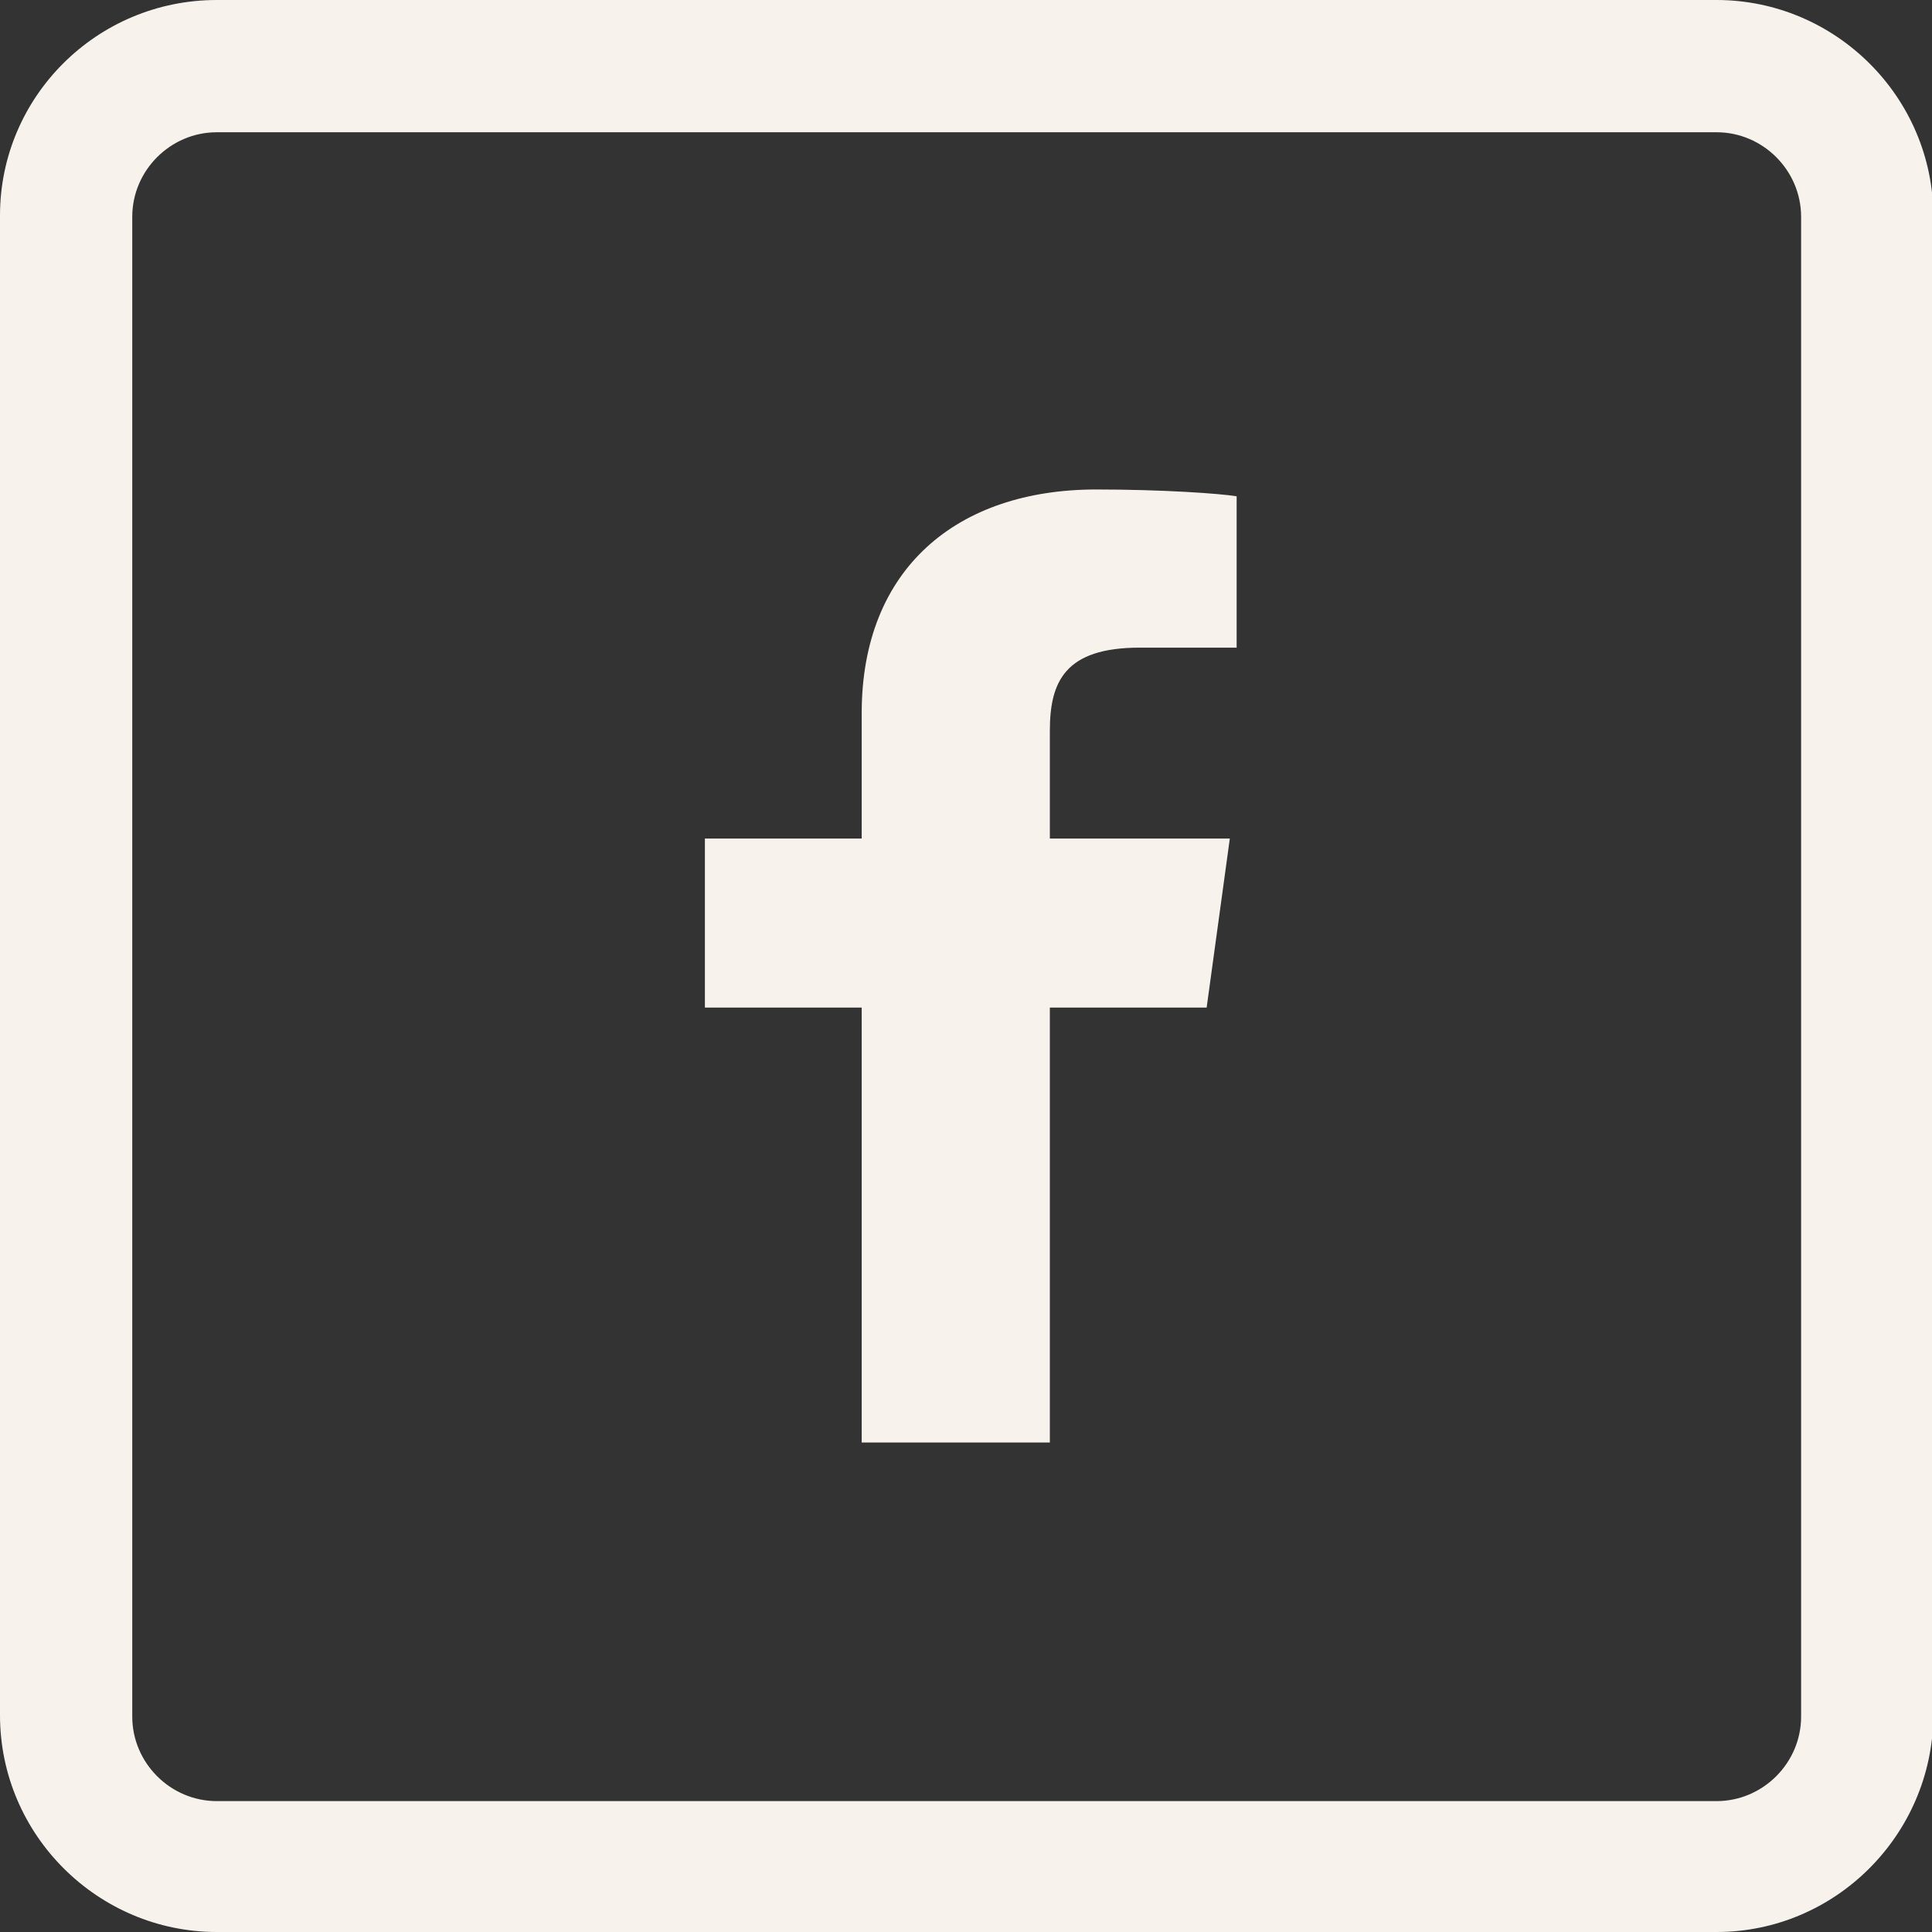
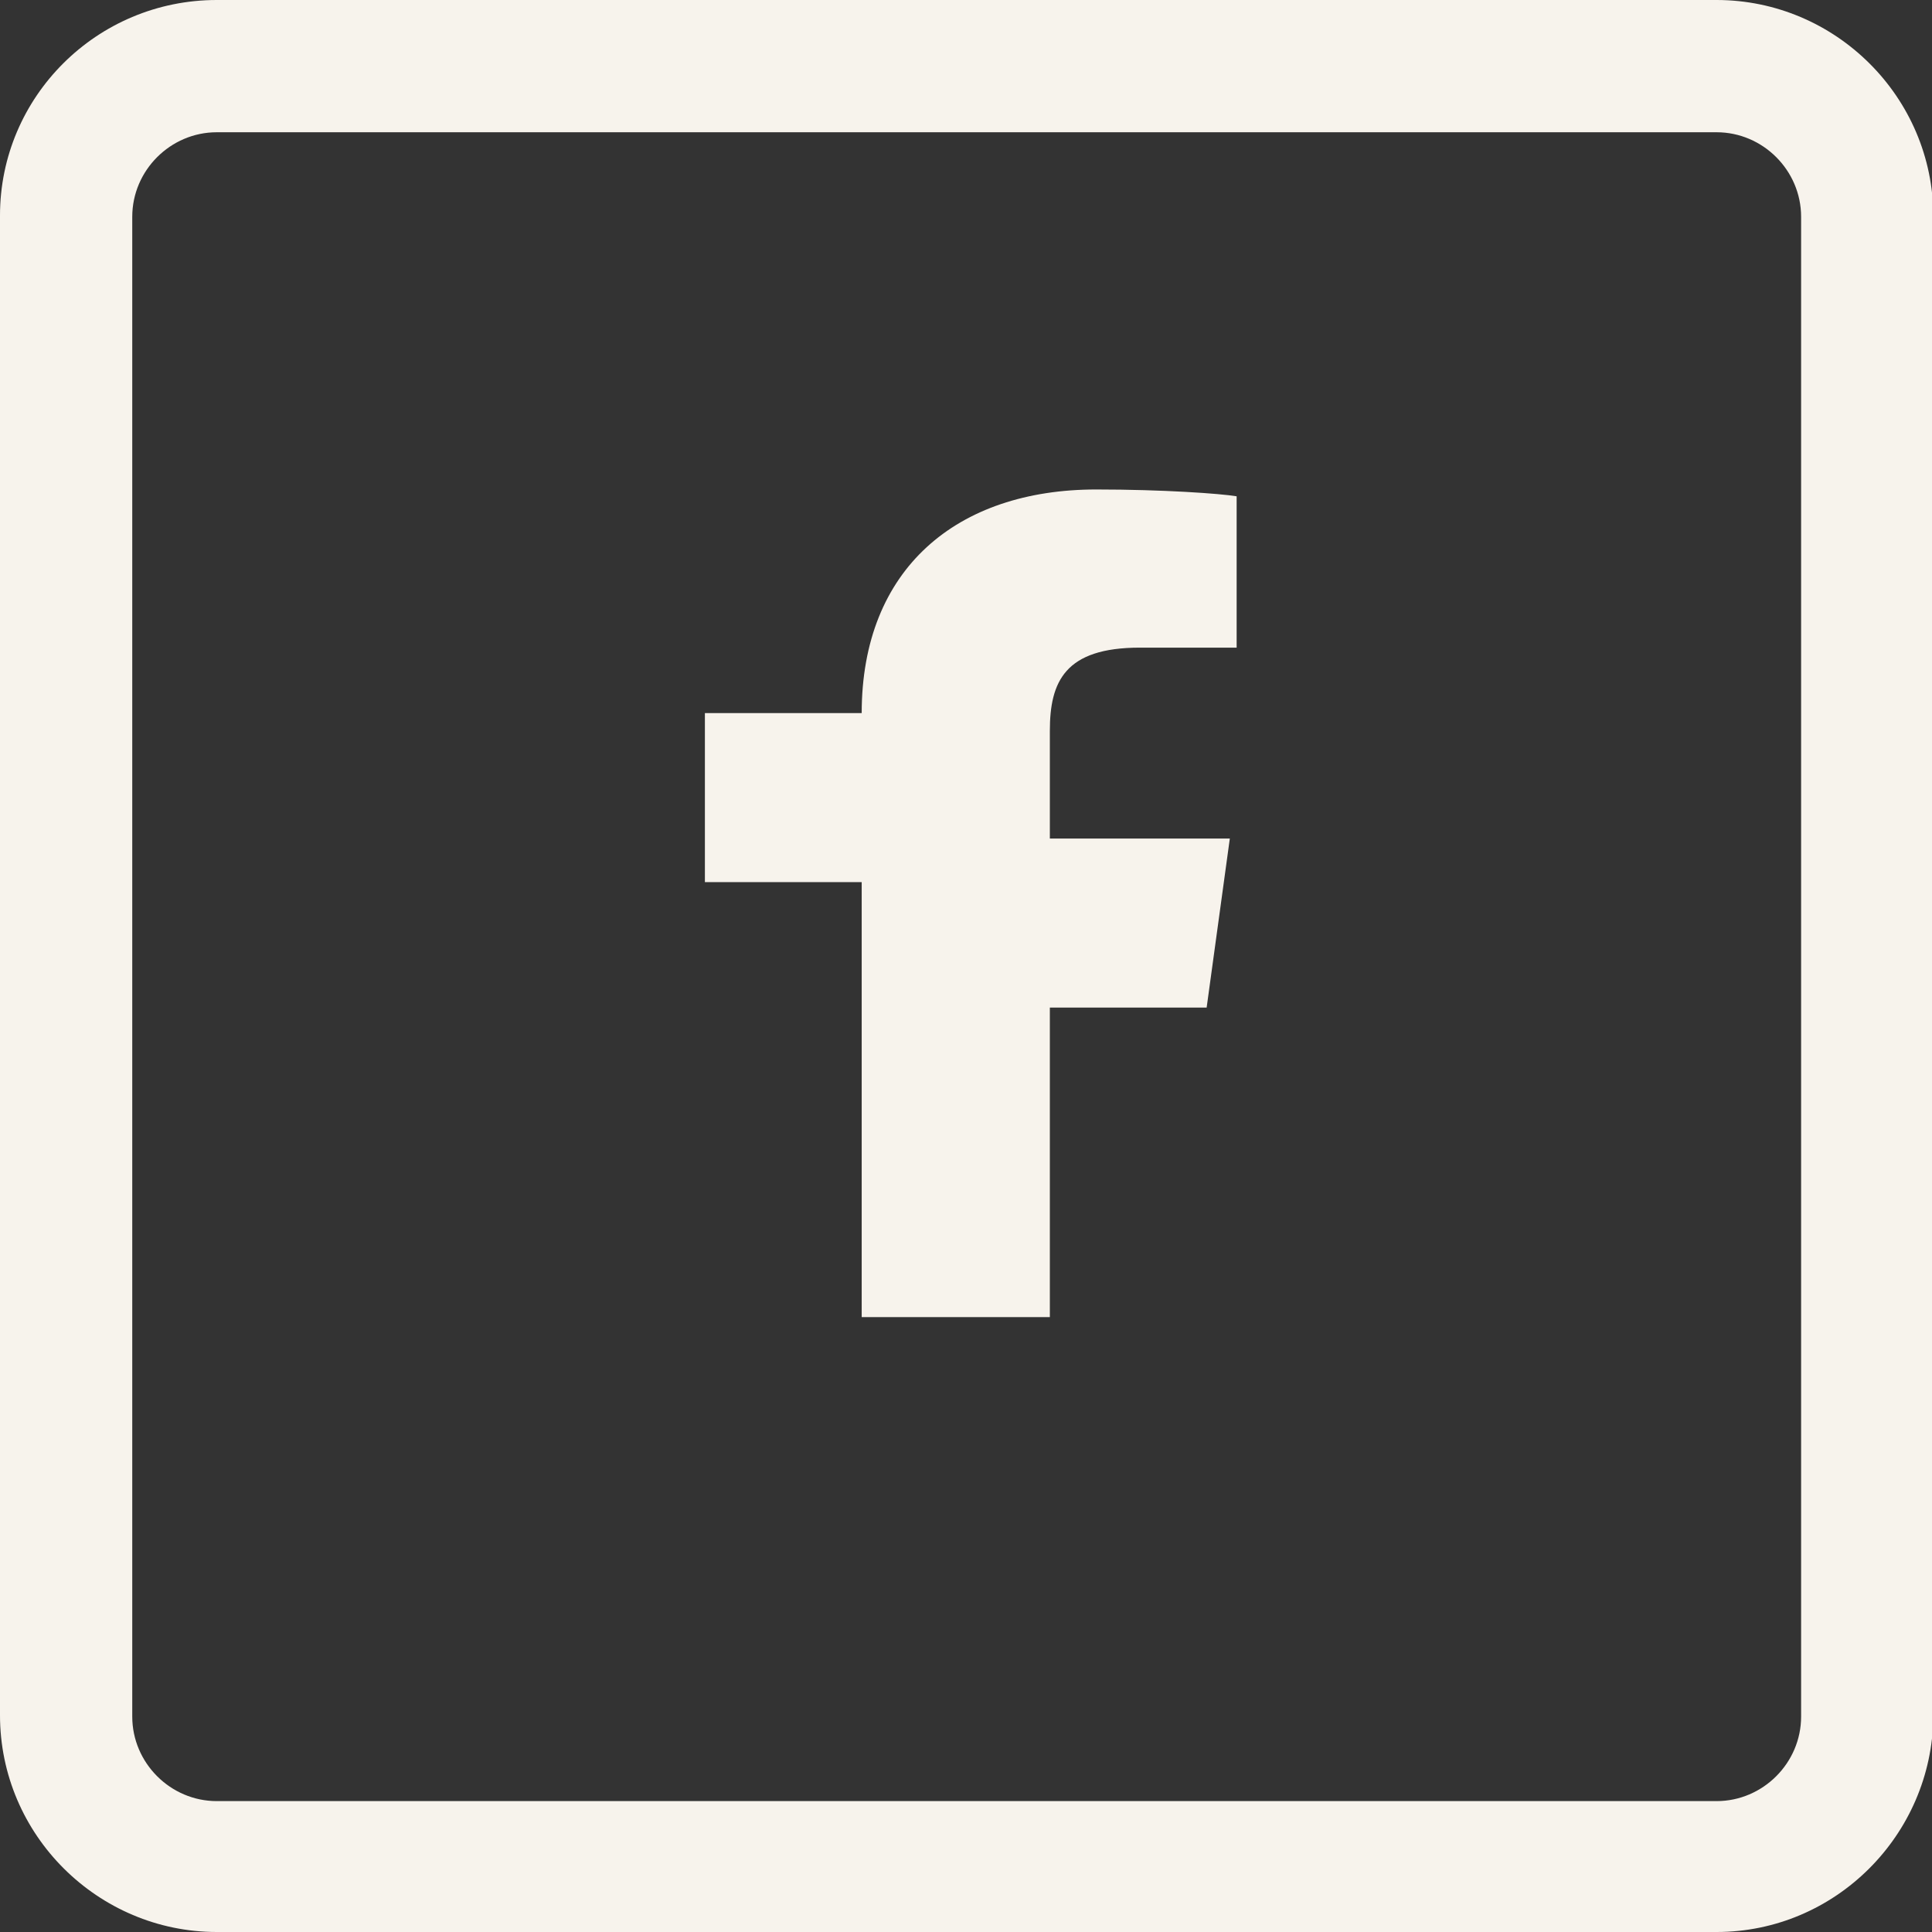
<svg xmlns="http://www.w3.org/2000/svg" version="1.1" id="Layer_2" x="0px" y="0px" viewBox="0 0 141.7 141.7" style="enable-background:new 0 0 141.7 141.7;" xml:space="preserve">
  <rect x="0" y="0" width="141.7" height="141.7" fill="#333333" stroke="none" />
  <defs>
    <style>
            path{fill:#f7f3ec}
        </style>
  </defs>
-   <path d="M125.9,141.7h-110c-8.7,0-15.9-7.1-15.9-15.9v-110C0,7.1,7.1,0,15.9,0h110c8.7,0,15.9,7.1,15.9,15.9v110  C141.7,134.6,134.6,141.7,125.9,141.7z M15.9,9.7c-3.4,0-6.2,2.8-6.2,6.2v110c0,3.4,2.8,6.2,6.2,6.2h110c3.4,0,6.2-2.8,6.2-6.2v-110  c0-3.4-2.8-6.2-6.2-6.2C125.9,9.7,15.9,9.7,15.9,9.7z M77,105.8V73.9h11.5l1.7-12.4H77v-7.9c0-3.6,1.1-6.1,6.6-6.1h7.1V36.4  c-1.2-0.2-5.4-0.5-10.3-0.5c-10.2,0-17.2,5.8-17.2,16.4v9.2H51.7v12.4h11.5v31.9H77z" />
+   <path d="M125.9,141.7h-110c-8.7,0-15.9-7.1-15.9-15.9v-110C0,7.1,7.1,0,15.9,0h110c8.7,0,15.9,7.1,15.9,15.9v110  C141.7,134.6,134.6,141.7,125.9,141.7z M15.9,9.7c-3.4,0-6.2,2.8-6.2,6.2v110c0,3.4,2.8,6.2,6.2,6.2h110c3.4,0,6.2-2.8,6.2-6.2v-110  c0-3.4-2.8-6.2-6.2-6.2C125.9,9.7,15.9,9.7,15.9,9.7z M77,105.8V73.9h11.5l1.7-12.4H77v-7.9c0-3.6,1.1-6.1,6.6-6.1h7.1V36.4  c-1.2-0.2-5.4-0.5-10.3-0.5c-10.2,0-17.2,5.8-17.2,16.4H51.7v12.4h11.5v31.9H77z" />
</svg>